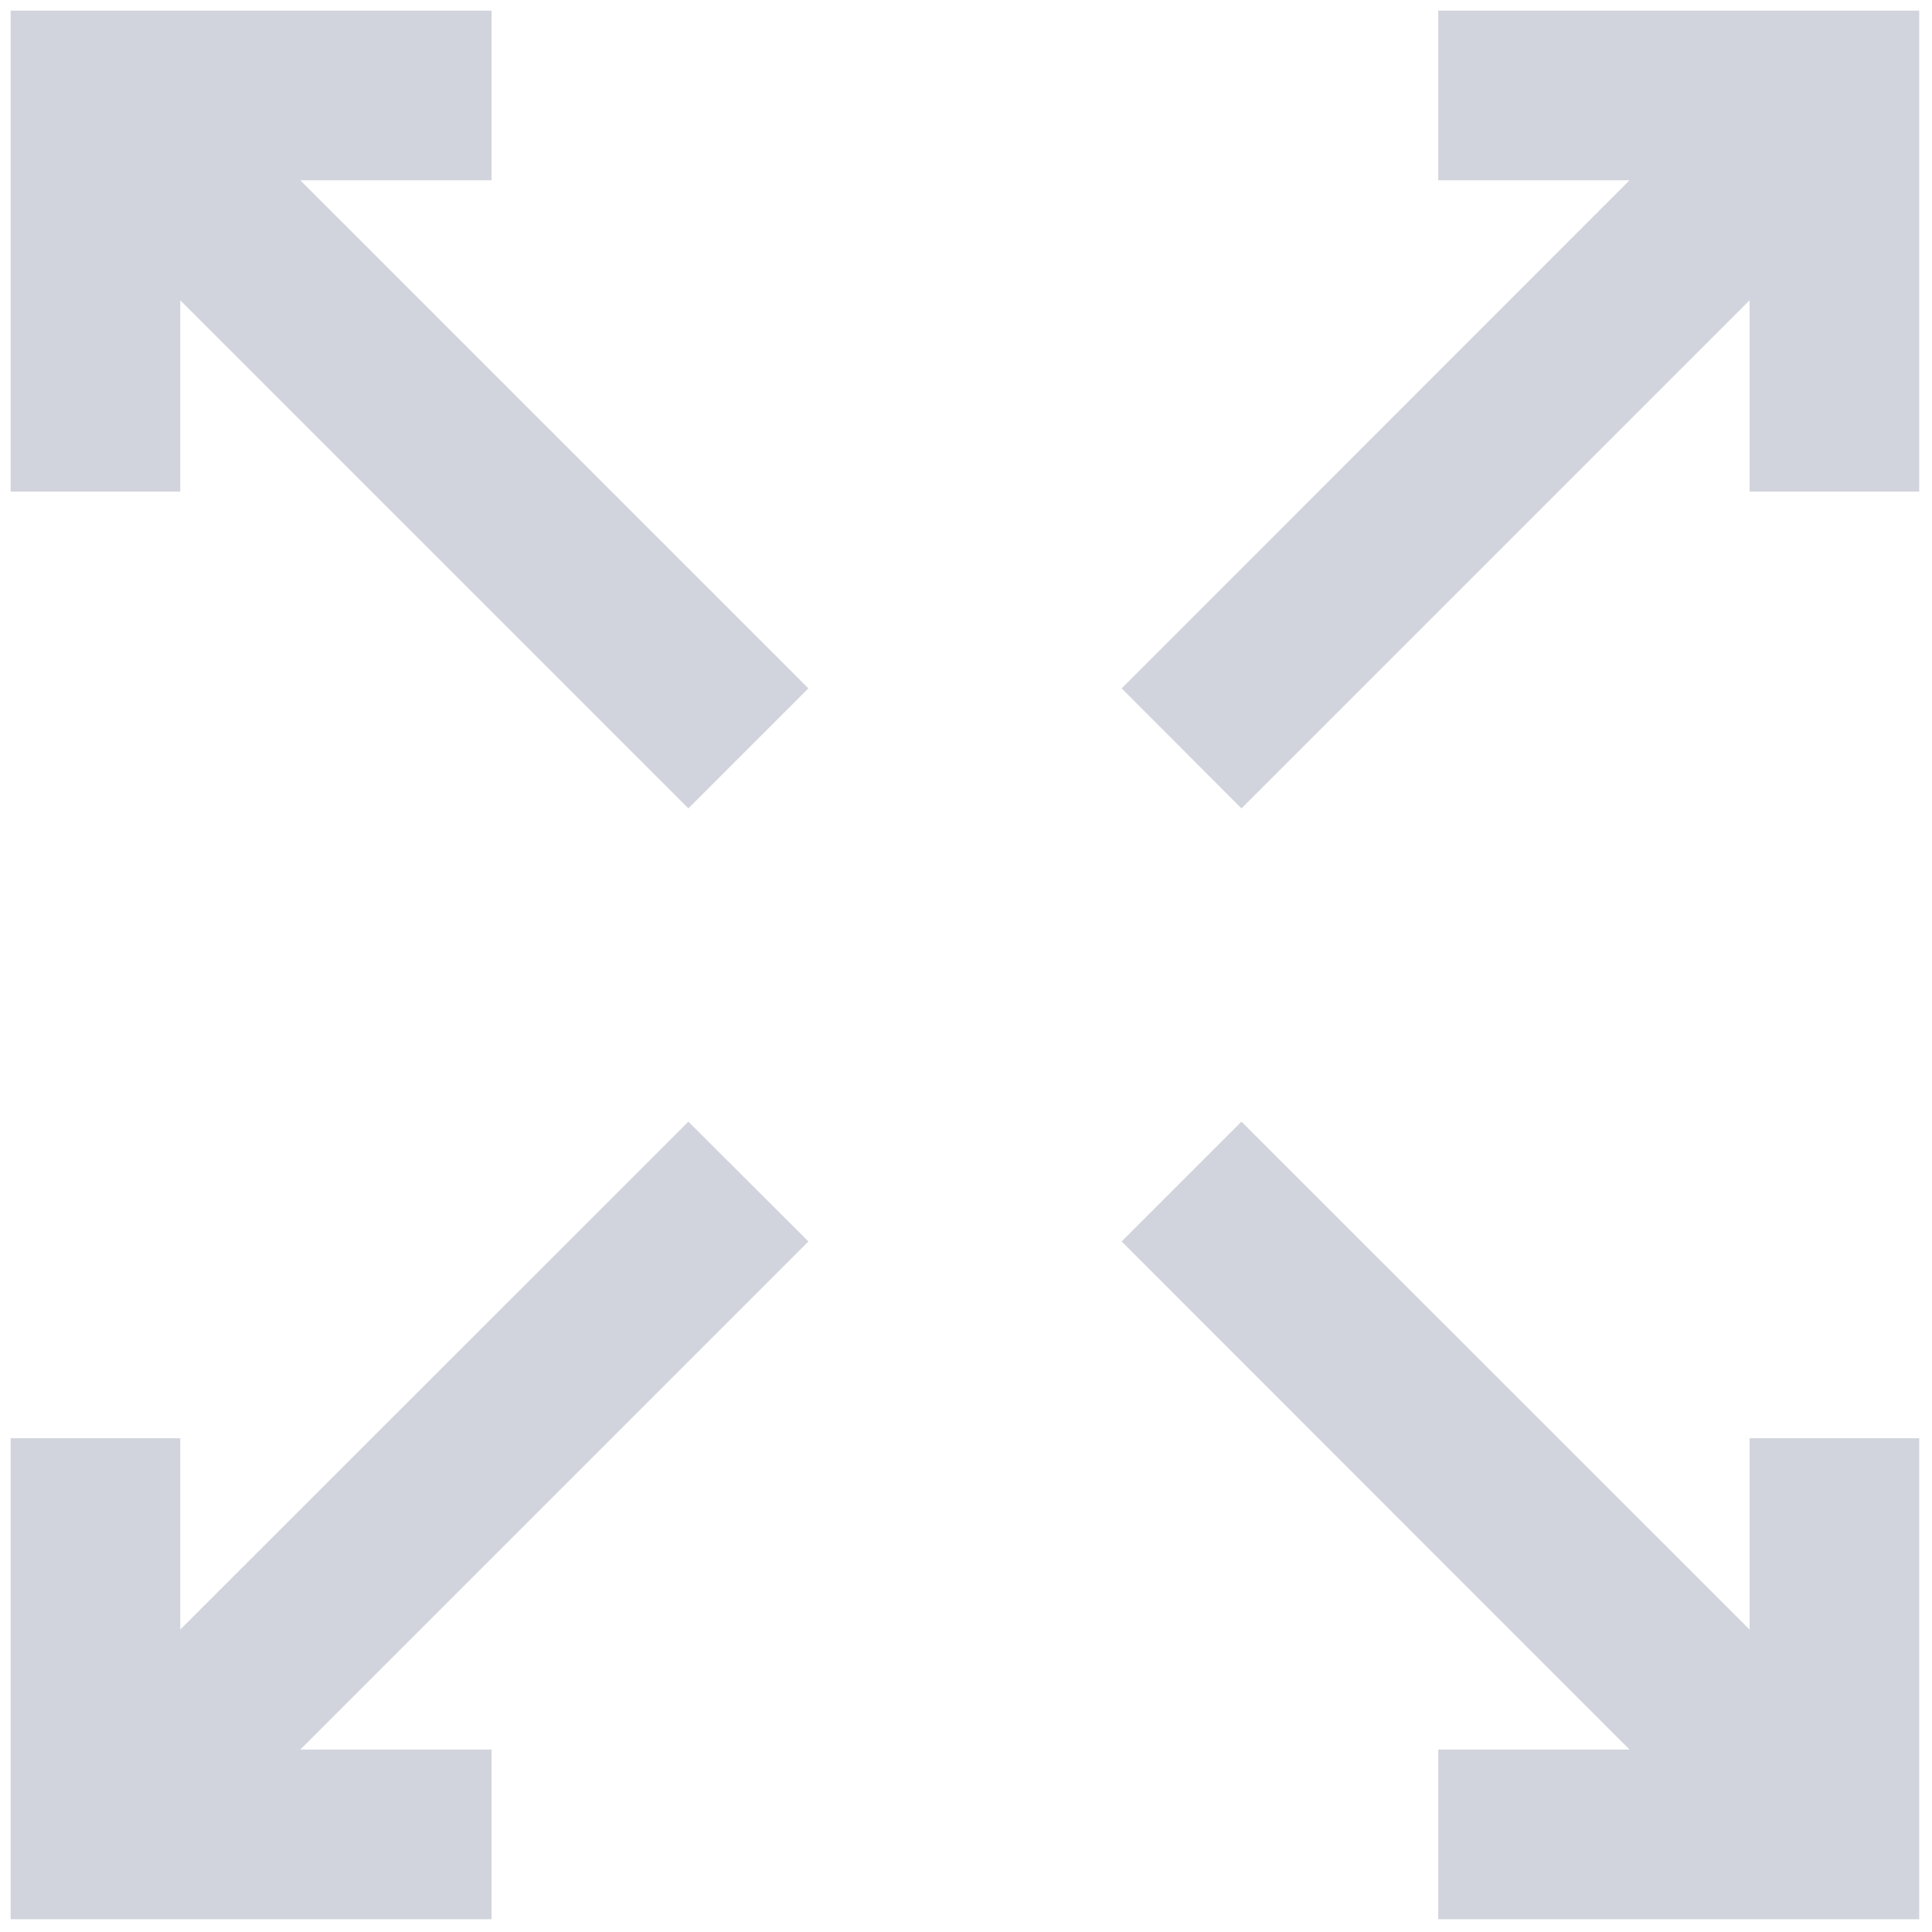
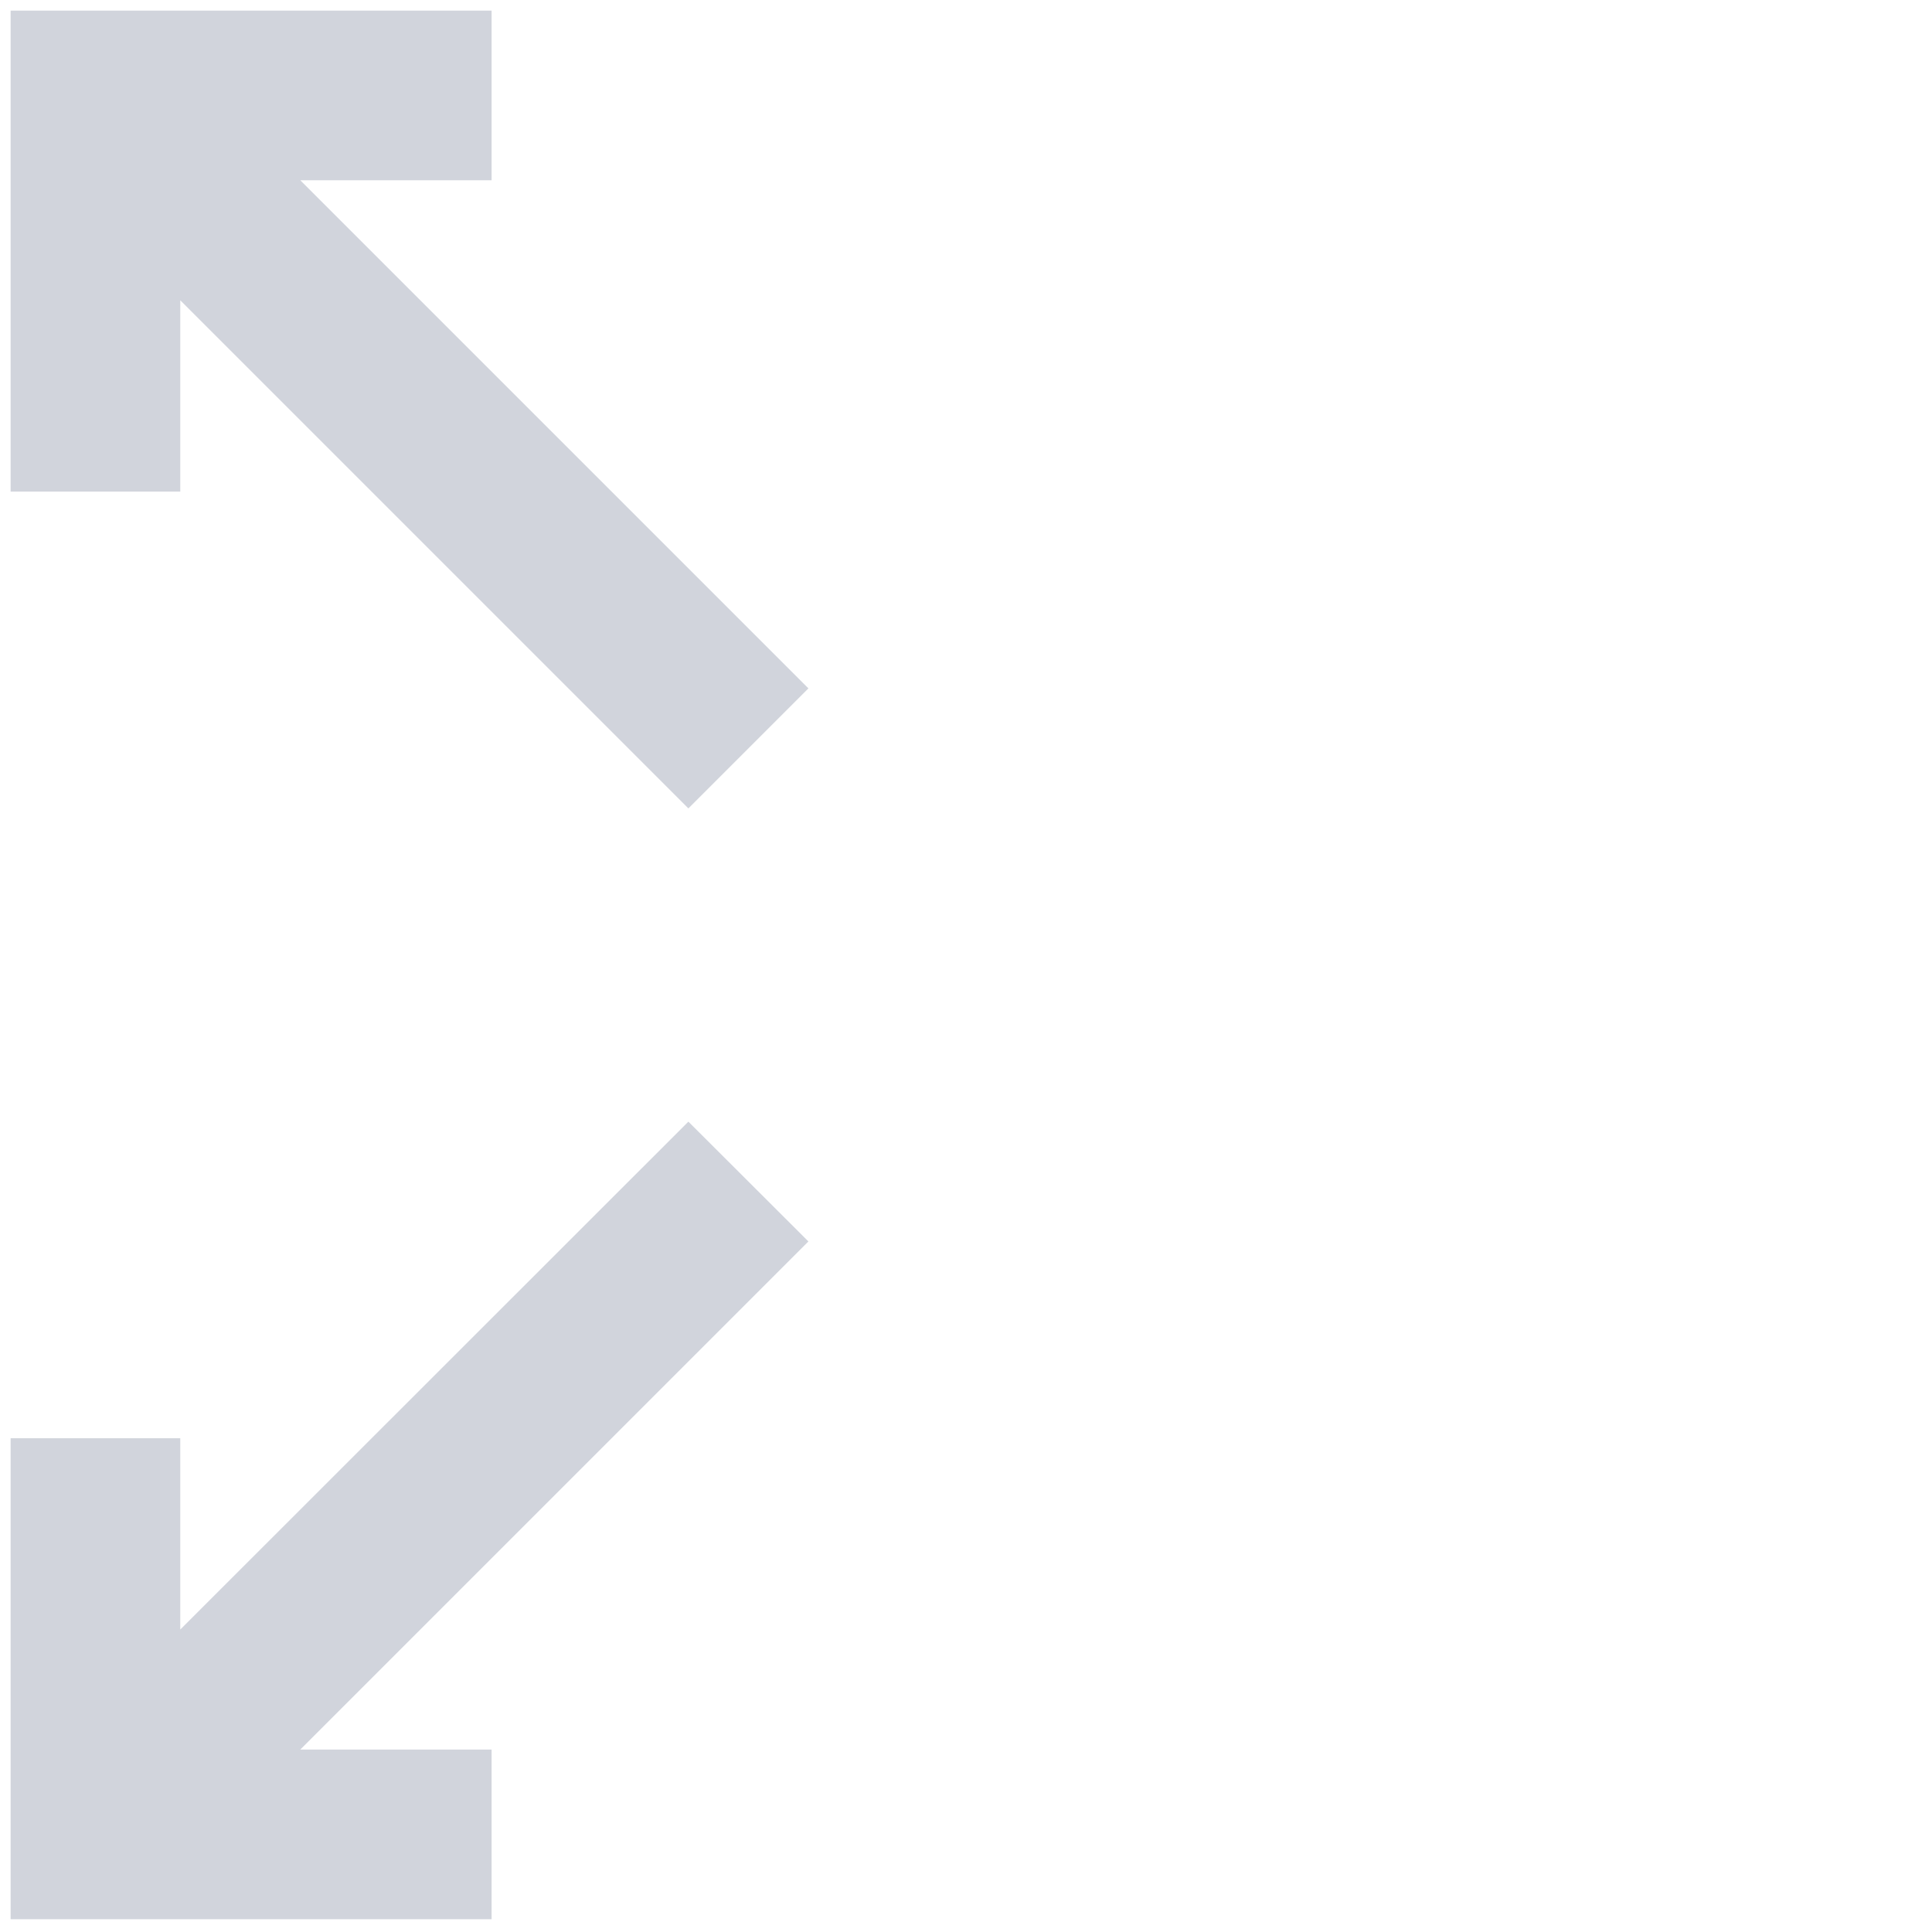
<svg xmlns="http://www.w3.org/2000/svg" version="1.1" width="256" height="256" viewBox="0 0 256 256" xml:space="preserve">
  <defs>
</defs>
  <g style="stroke: none; stroke-width: 0; stroke-dasharray: none; stroke-linecap: butt; stroke-linejoin: miter; stroke-miterlimit: 10; fill: none; fill-rule: nonzero; opacity: 1;" transform="translate(1.407 1.407) scale(2.81 2.81)">
    <polygon points="22.68,8 22.68,0 0,0 0,22.68 8,22.68 8,13.66 31.96,37.62 37.62,31.96 13.66,8 " style="stroke: none; stroke-width: 1; stroke-dasharray: none; stroke-linecap: butt; stroke-linejoin: miter; stroke-miterlimit: 10; fill: rgb(209,212,220); fill-rule: nonzero; opacity: 1;" transform="  matrix(1 0 0 1 0 0) " />
-     <polygon points="82,76.34 58.04,52.39 52.39,58.04 76.34,82 67.32,82 67.32,90 90,90 90,67.32 82,67.32 " style="stroke: none; stroke-width: 1; stroke-dasharray: none; stroke-linecap: butt; stroke-linejoin: miter; stroke-miterlimit: 10; fill: rgb(209,212,220); fill-rule: nonzero; opacity: 1;" transform="  matrix(1 0 0 1 0 0) " />
    <polygon points="31.96,52.39 8,76.34 8,67.32 0,67.32 0,90 22.68,90 22.68,82 13.66,82 37.62,58.04 " style="stroke: none; stroke-width: 1; stroke-dasharray: none; stroke-linecap: butt; stroke-linejoin: miter; stroke-miterlimit: 10; fill: rgb(209,212,220); fill-rule: nonzero; opacity: 1;" transform="  matrix(1 0 0 1 0 0) " />
-     <polygon points="67.32,0 67.32,8 76.34,8 52.39,31.96 58.04,37.62 82,13.66 82,22.68 90,22.68 90,0 " style="stroke: none; stroke-width: 1; stroke-dasharray: none; stroke-linecap: butt; stroke-linejoin: miter; stroke-miterlimit: 10; fill: rgb(209,212,220); fill-rule: nonzero; opacity: 1;" transform="  matrix(1 0 0 1 0 0) " />
  </g>
</svg>